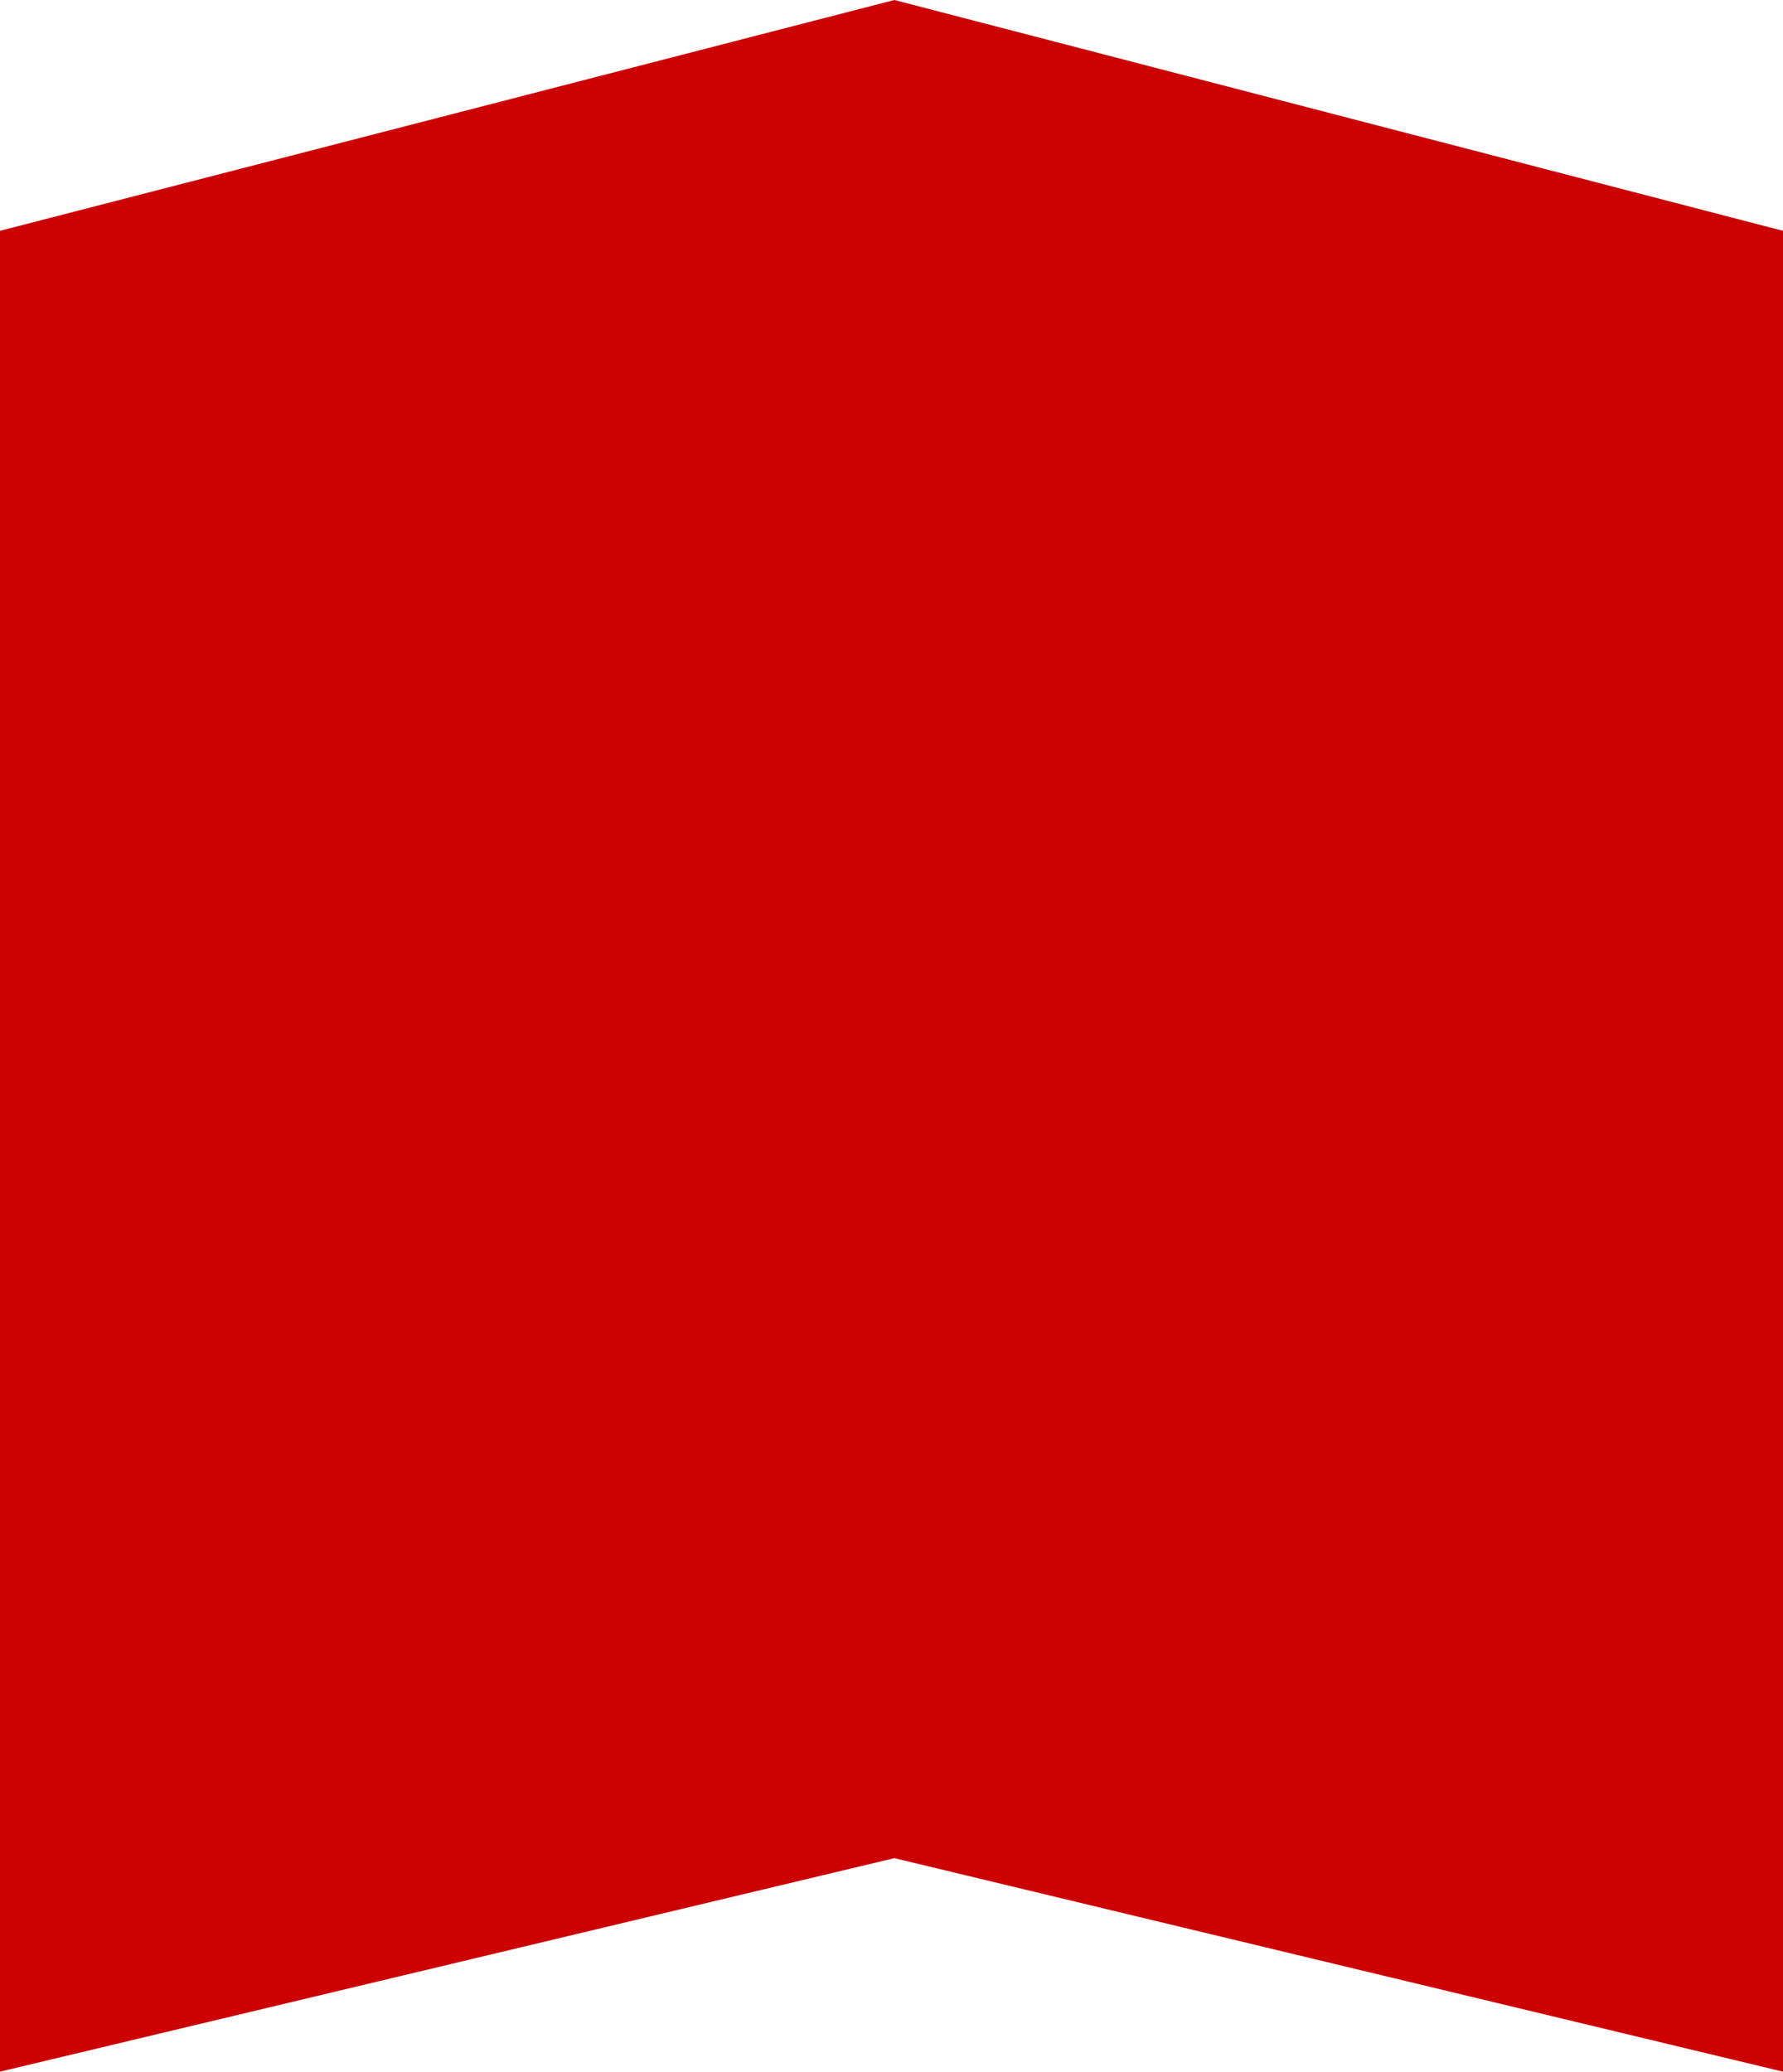
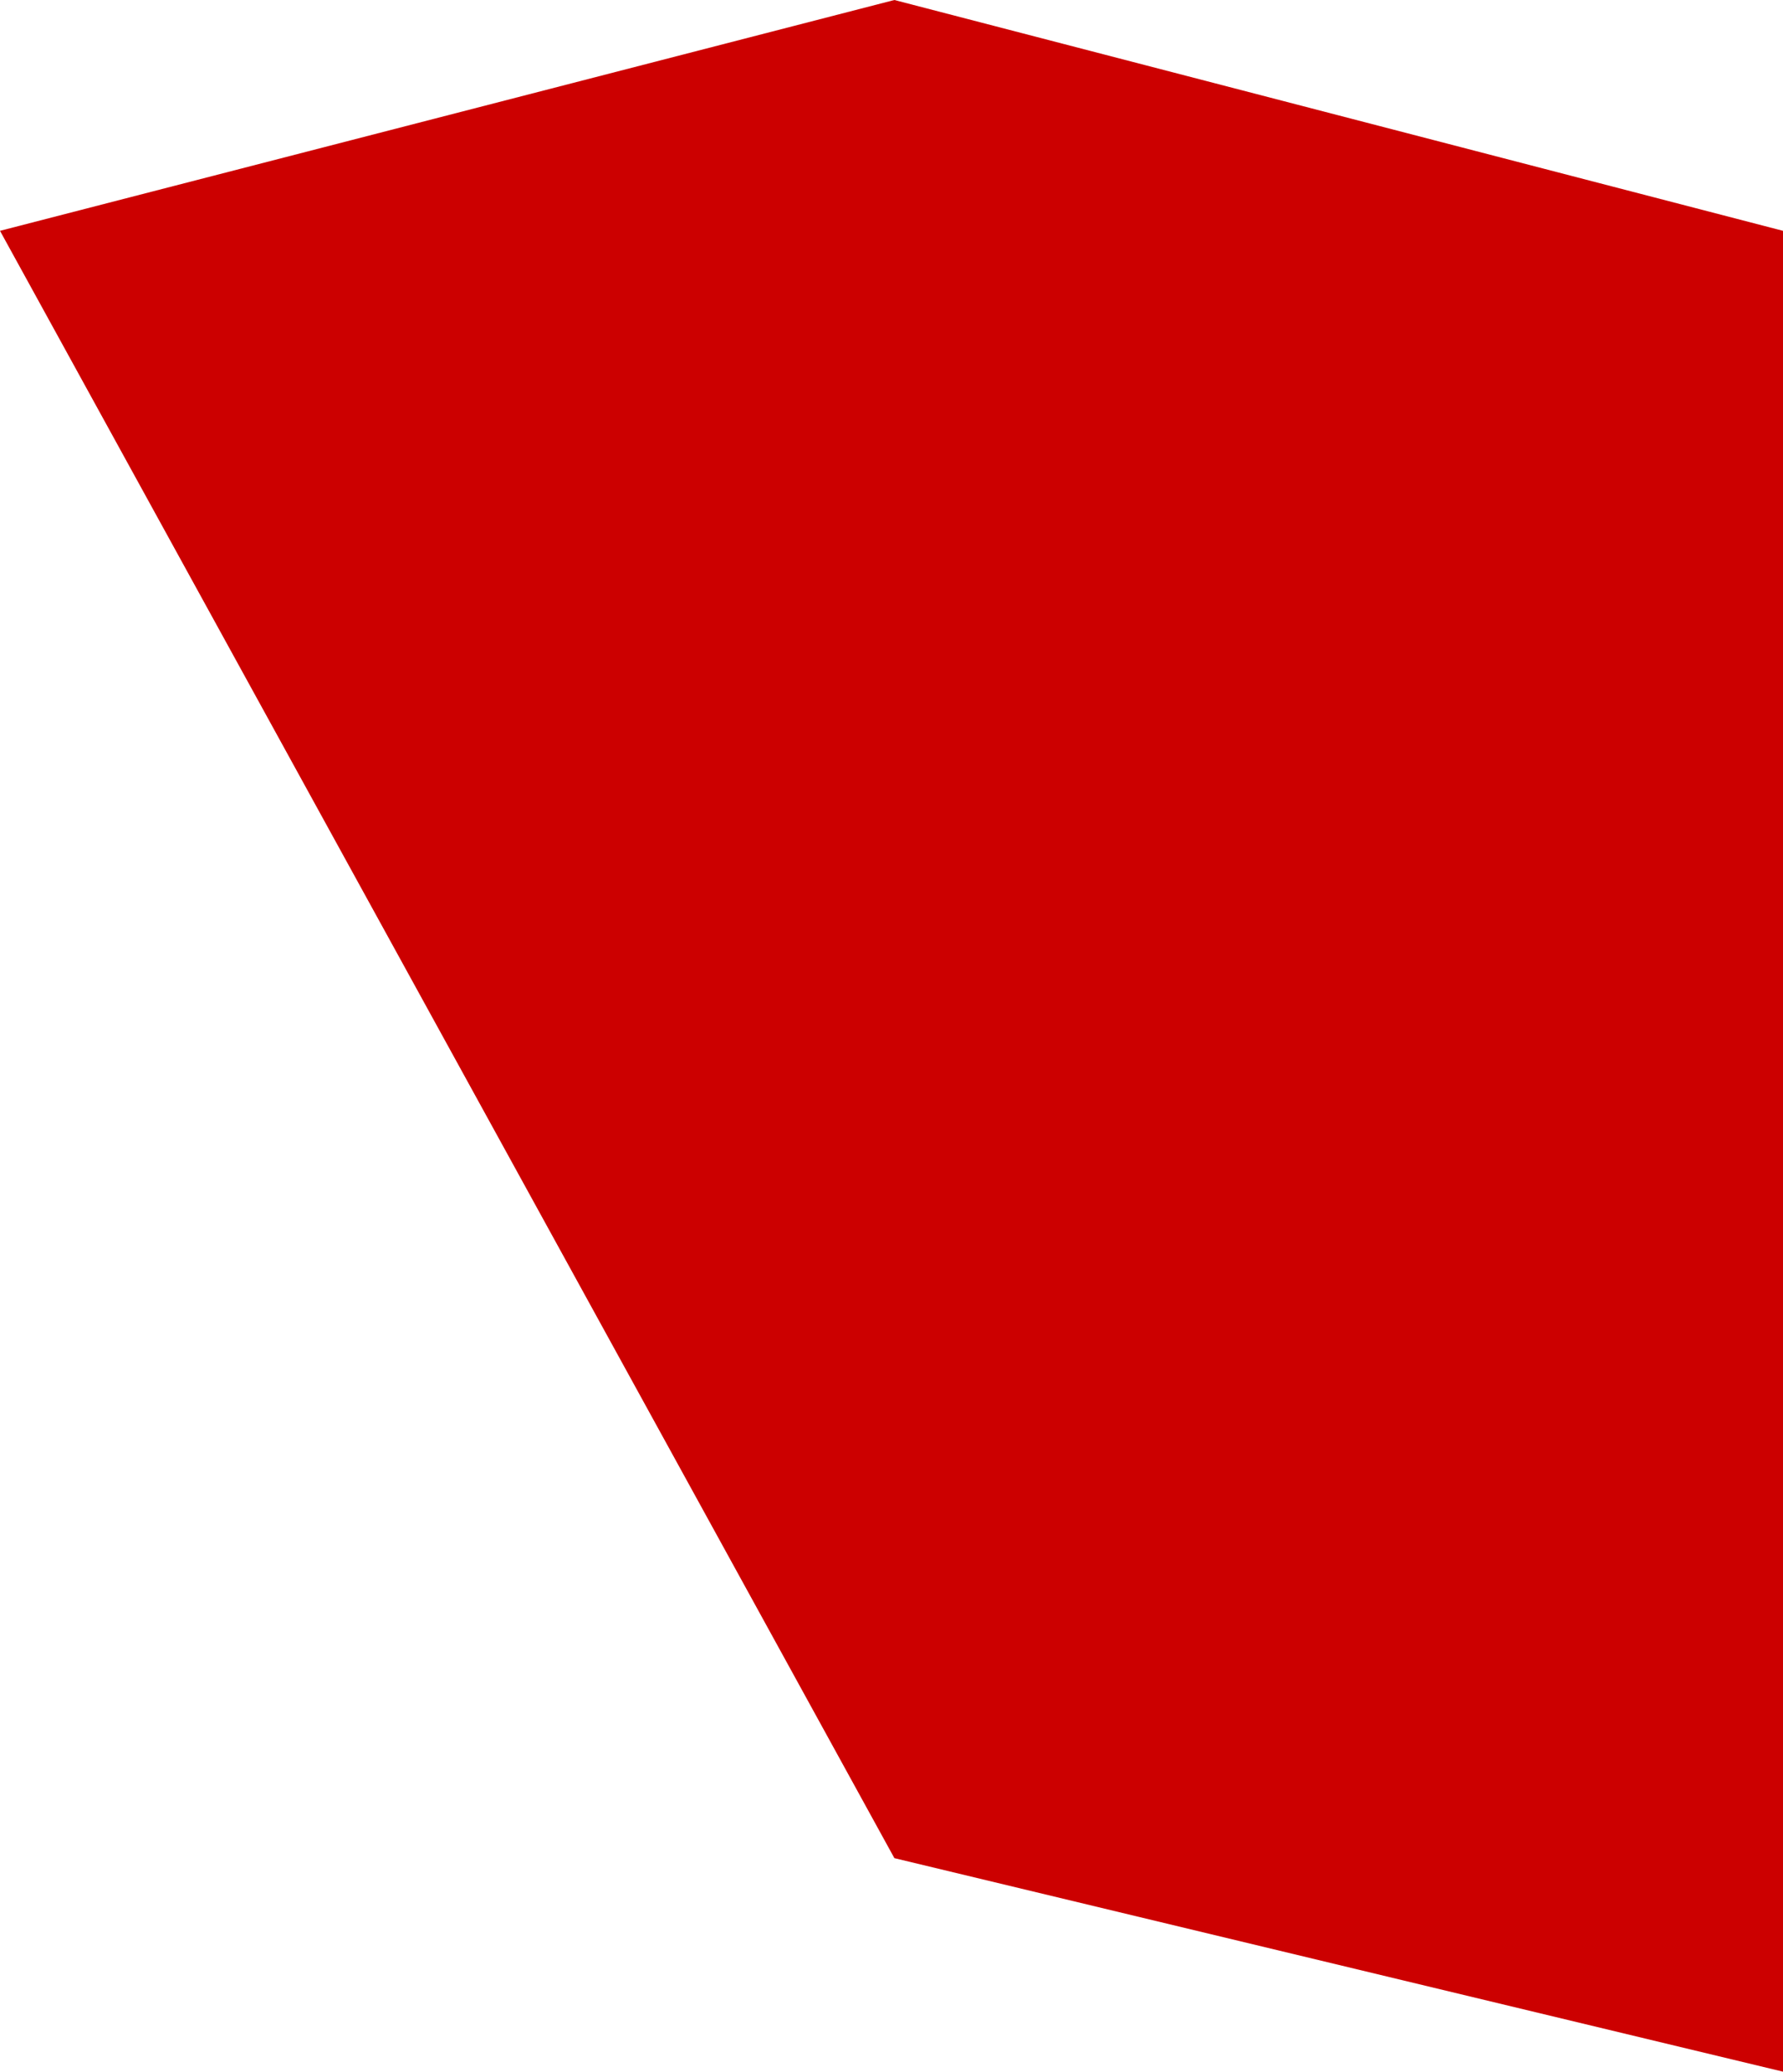
<svg xmlns="http://www.w3.org/2000/svg" width="309" height="359" viewBox="0 0 309 359" fill="none">
-   <path d="M155 322L309 359L309 40L155 -1.34631e-05L2.78879e-05 40L0 359L155 322Z" fill="#CC0000" />
+   <path d="M155 322L309 359L309 40L155 -1.34631e-05L2.78879e-05 40L155 322Z" fill="#CC0000" />
</svg>